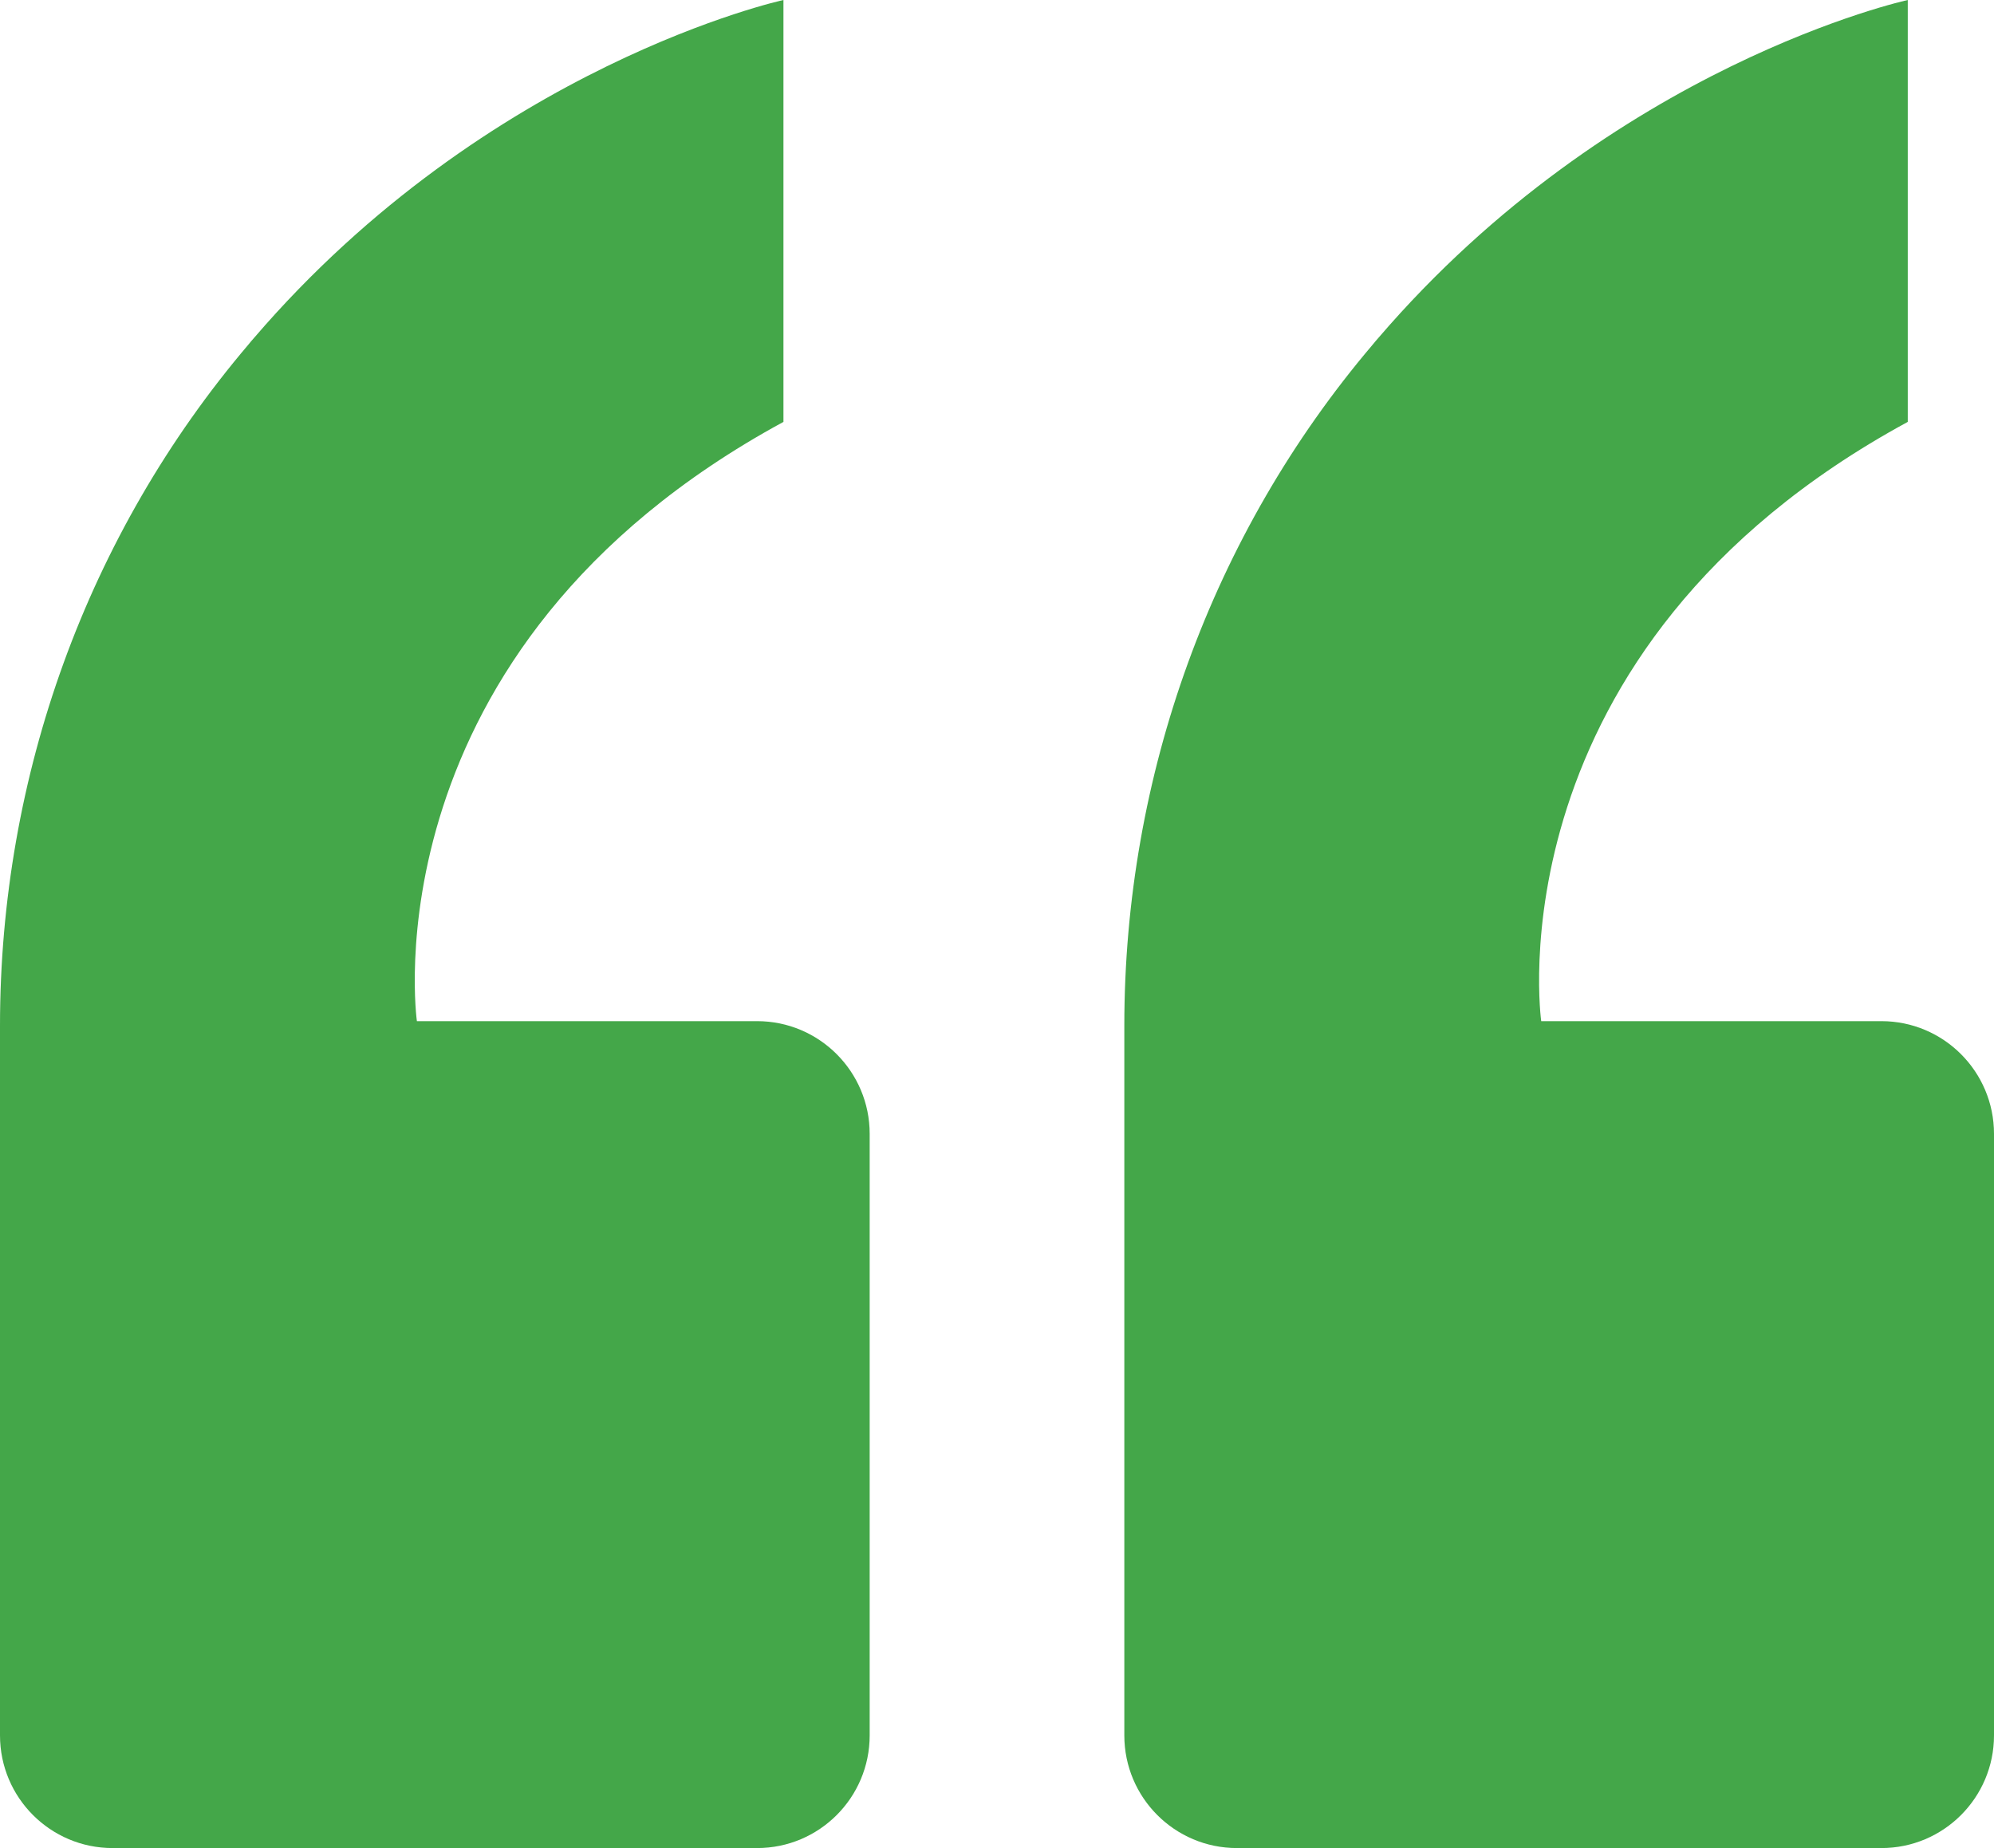
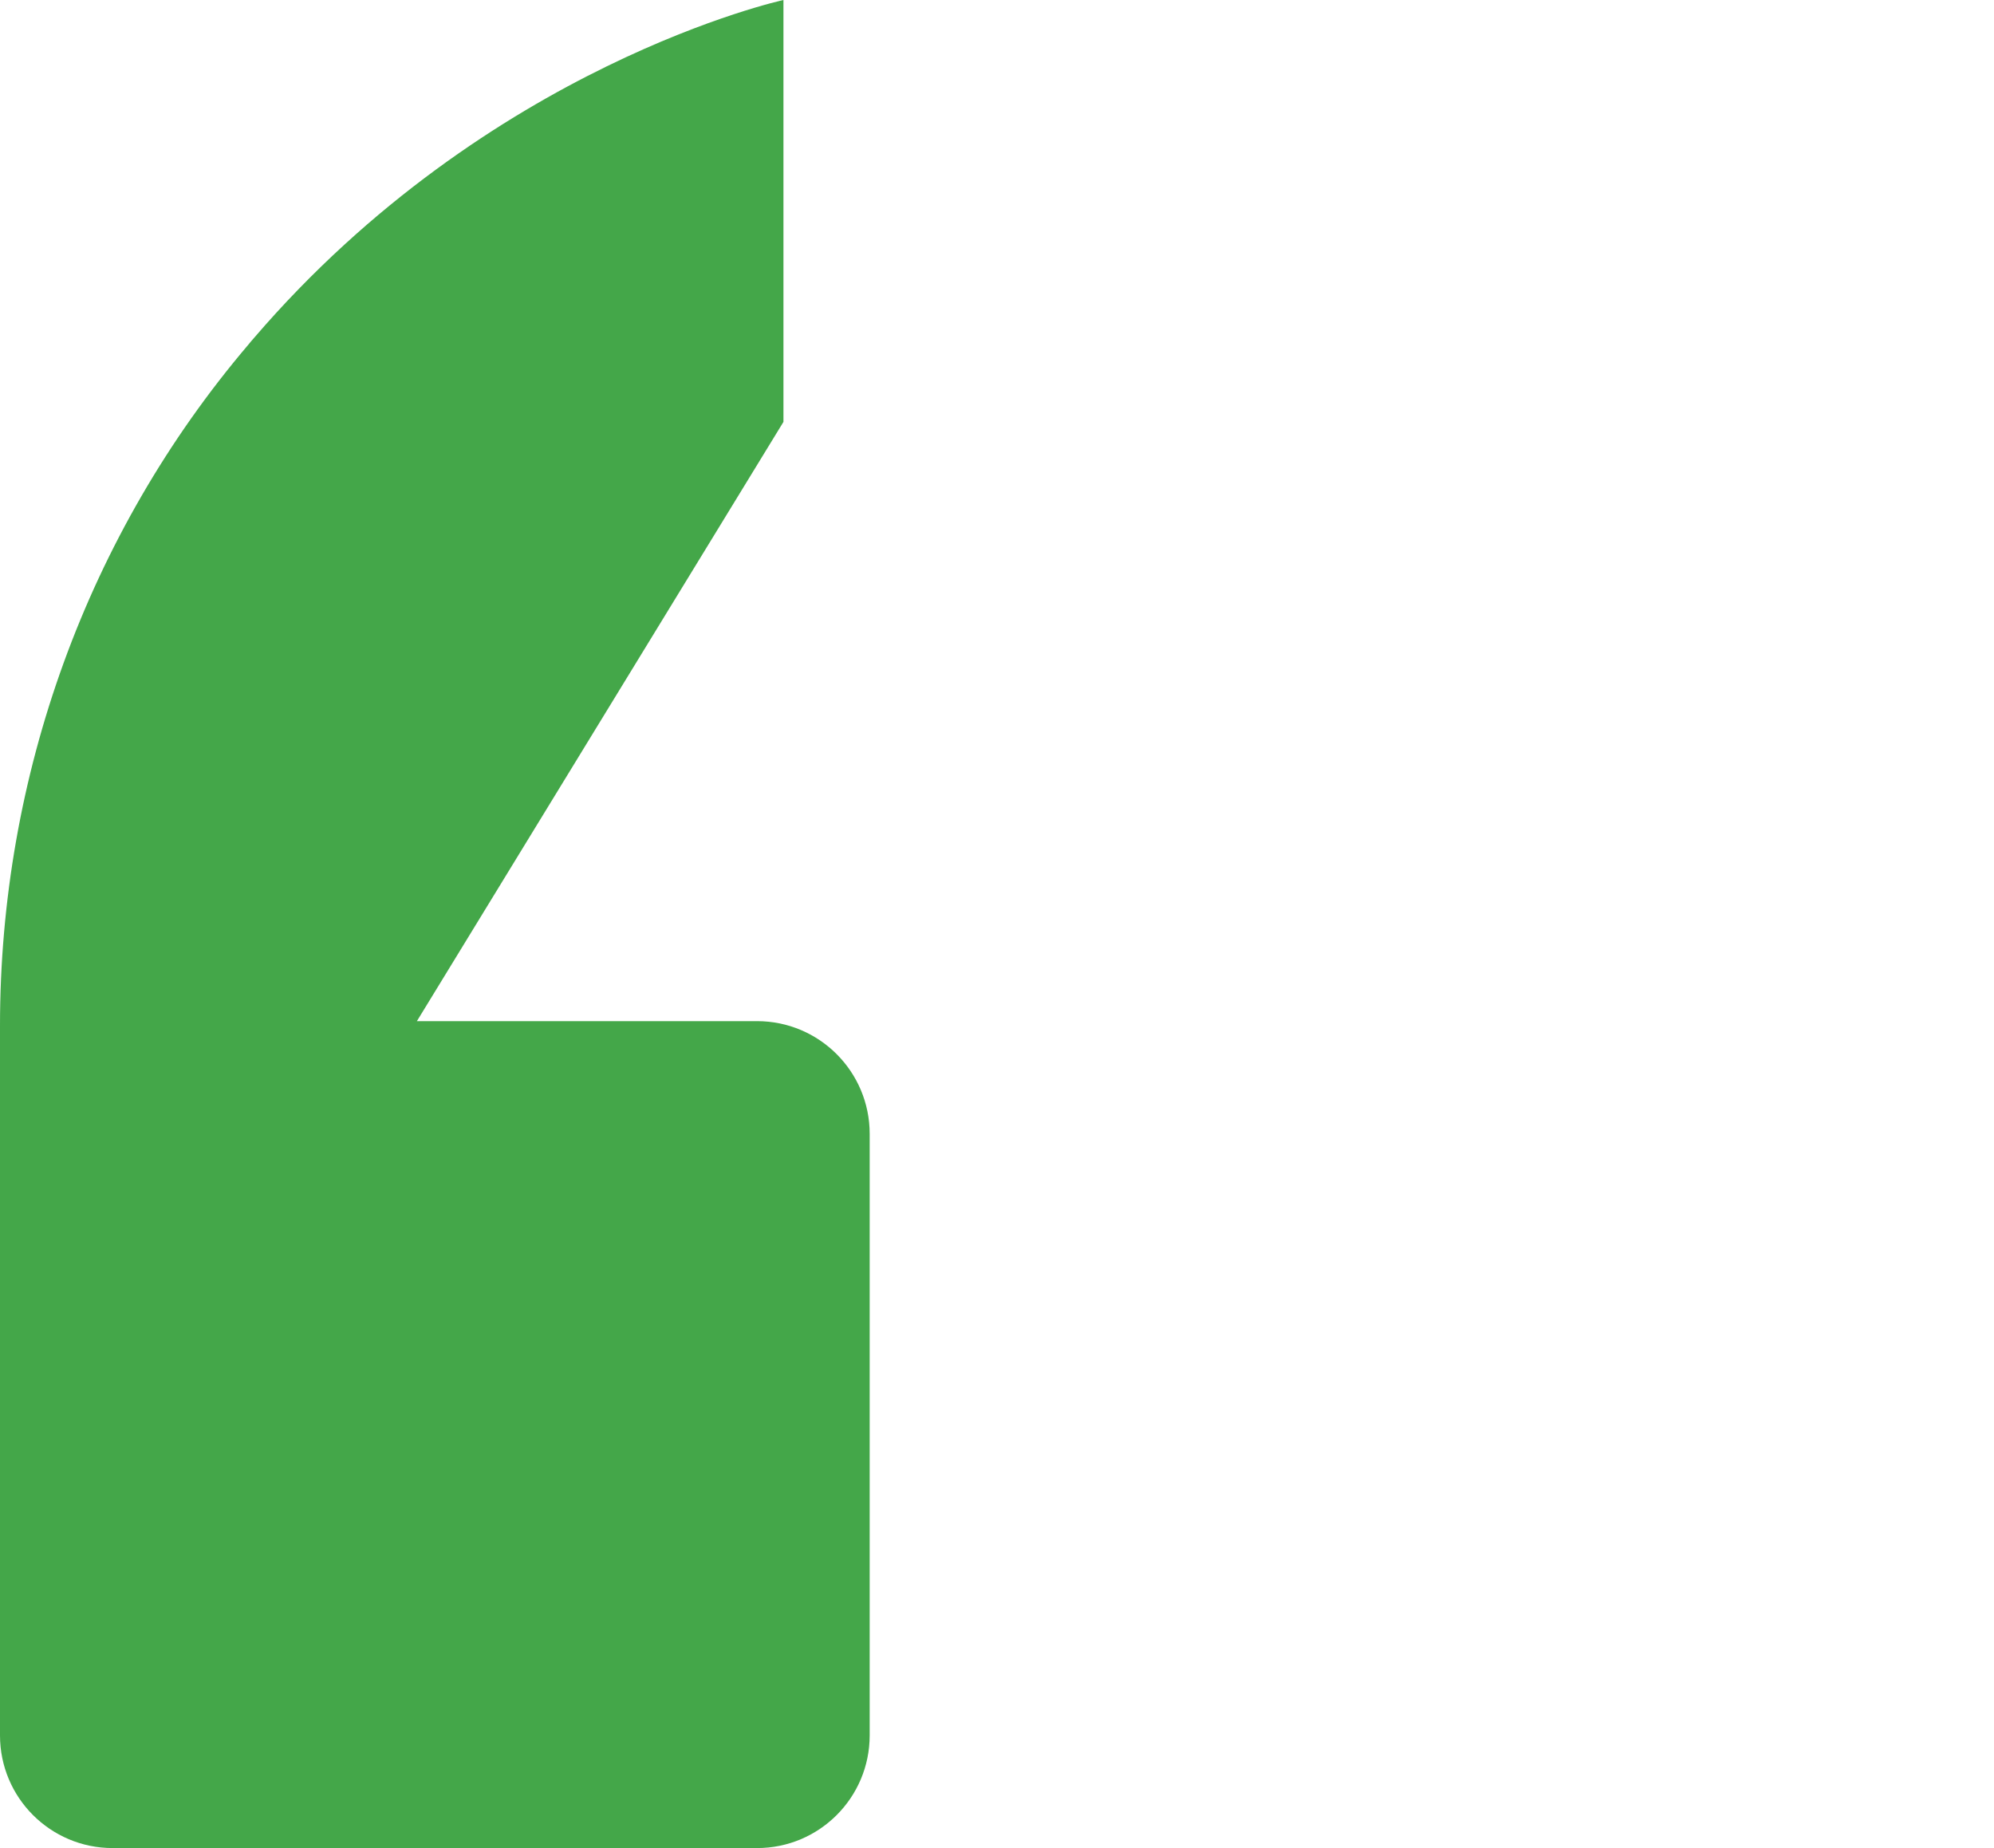
<svg xmlns="http://www.w3.org/2000/svg" width="41" height="38" viewBox="0 0 41 38" fill="none">
-   <path d="M39.227 8.675V0C39.227 0 33.172 1.319 28.34 6.95C28.3 6.994 28.262 7.041 28.225 7.086C24.908 10.989 23.118 15.965 23.118 21.089V35.683C23.118 36.963 24.155 38 25.433 38H38.685C39.963 38 41 36.963 41 35.683V23.314C41 22.035 39.963 20.997 38.685 20.997H31.69C31.69 20.997 30.606 13.357 39.227 8.675Z" fill="#44A749" />
-   <path d="M16.109 8.675V0C16.109 0 10.054 1.319 5.222 6.95C5.182 6.994 5.144 7.041 5.107 7.086C1.788 10.989 0 15.965 0 21.089V35.683C0 36.963 1.037 38 2.315 38H15.567C16.845 38 17.882 36.963 17.882 35.683V23.314C17.882 22.035 16.845 20.997 15.567 20.997H8.572C8.572 20.997 7.488 13.357 16.109 8.675Z" fill="#44A749" />
+   <path d="M16.109 8.675V0C16.109 0 10.054 1.319 5.222 6.95C5.182 6.994 5.144 7.041 5.107 7.086C1.788 10.989 0 15.965 0 21.089V35.683C0 36.963 1.037 38 2.315 38H15.567C16.845 38 17.882 36.963 17.882 35.683V23.314C17.882 22.035 16.845 20.997 15.567 20.997H8.572Z" fill="#44A749" />
</svg>